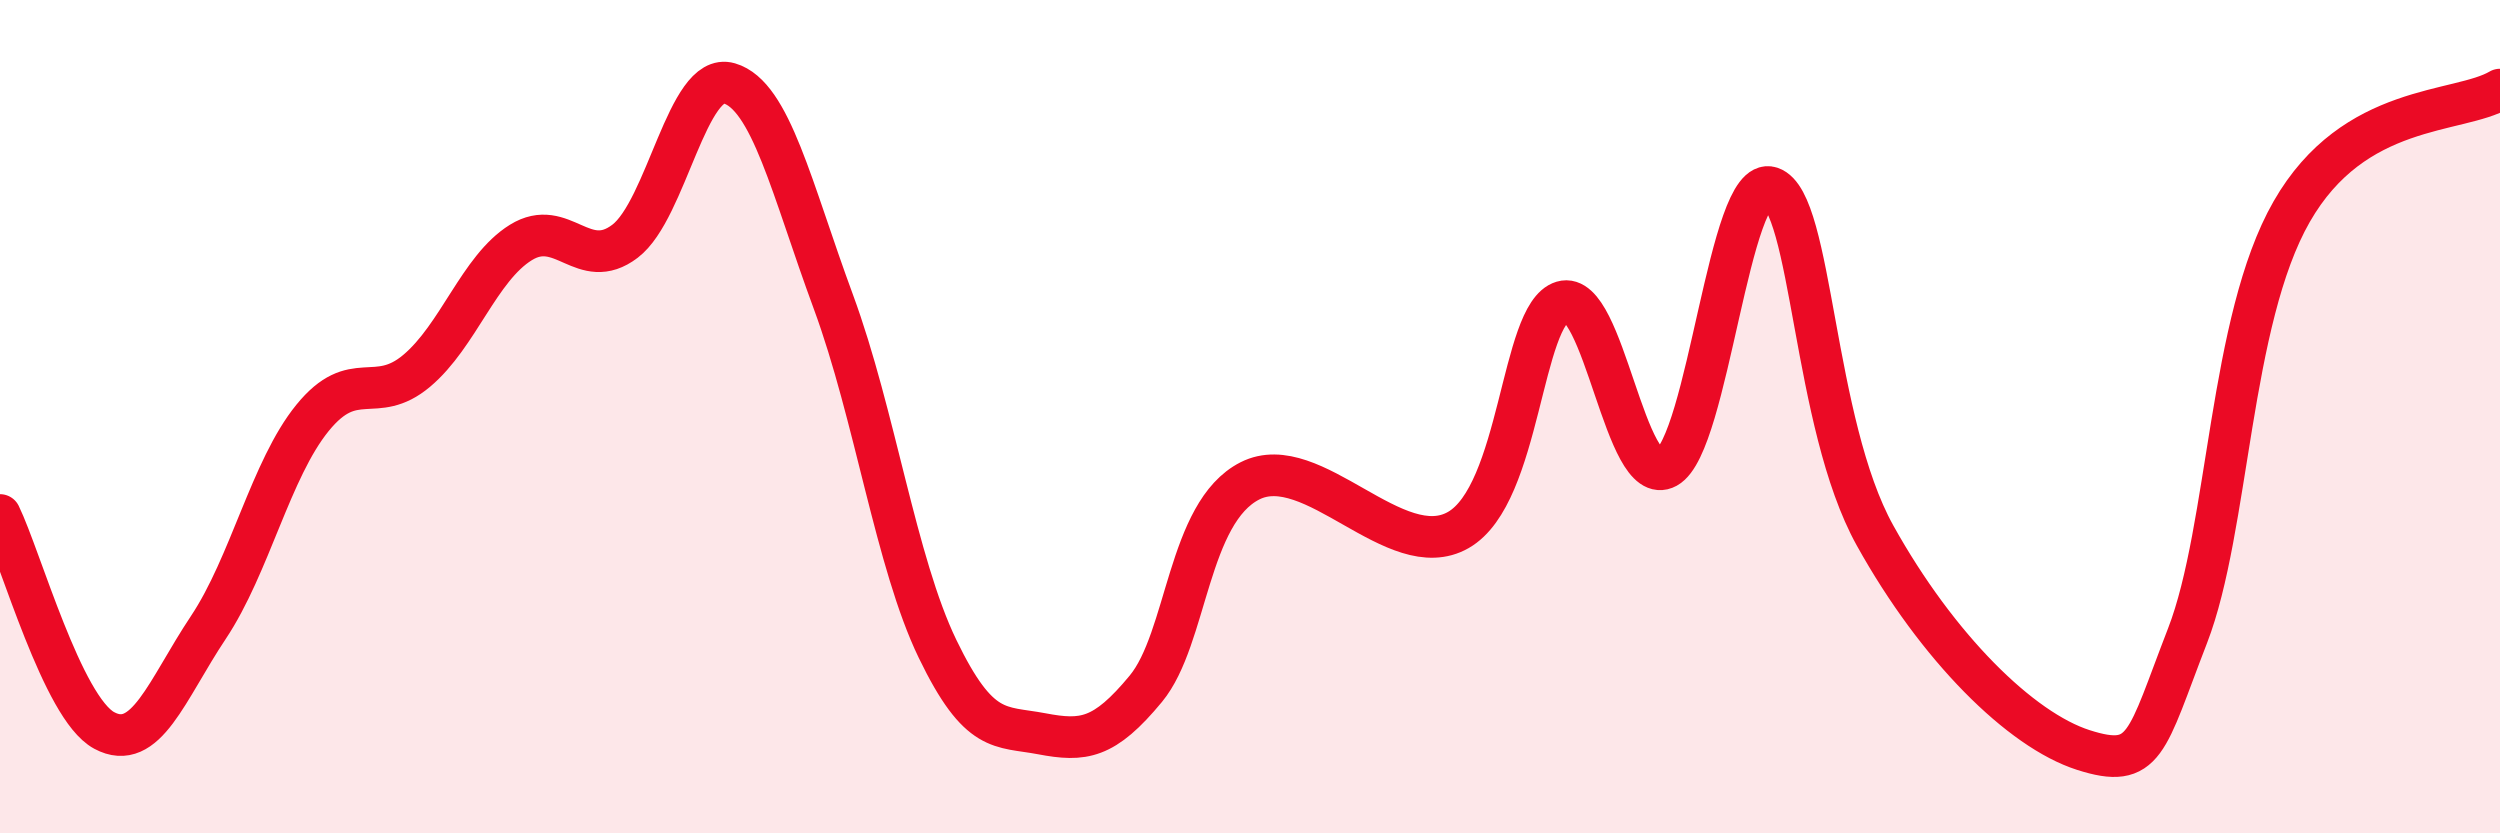
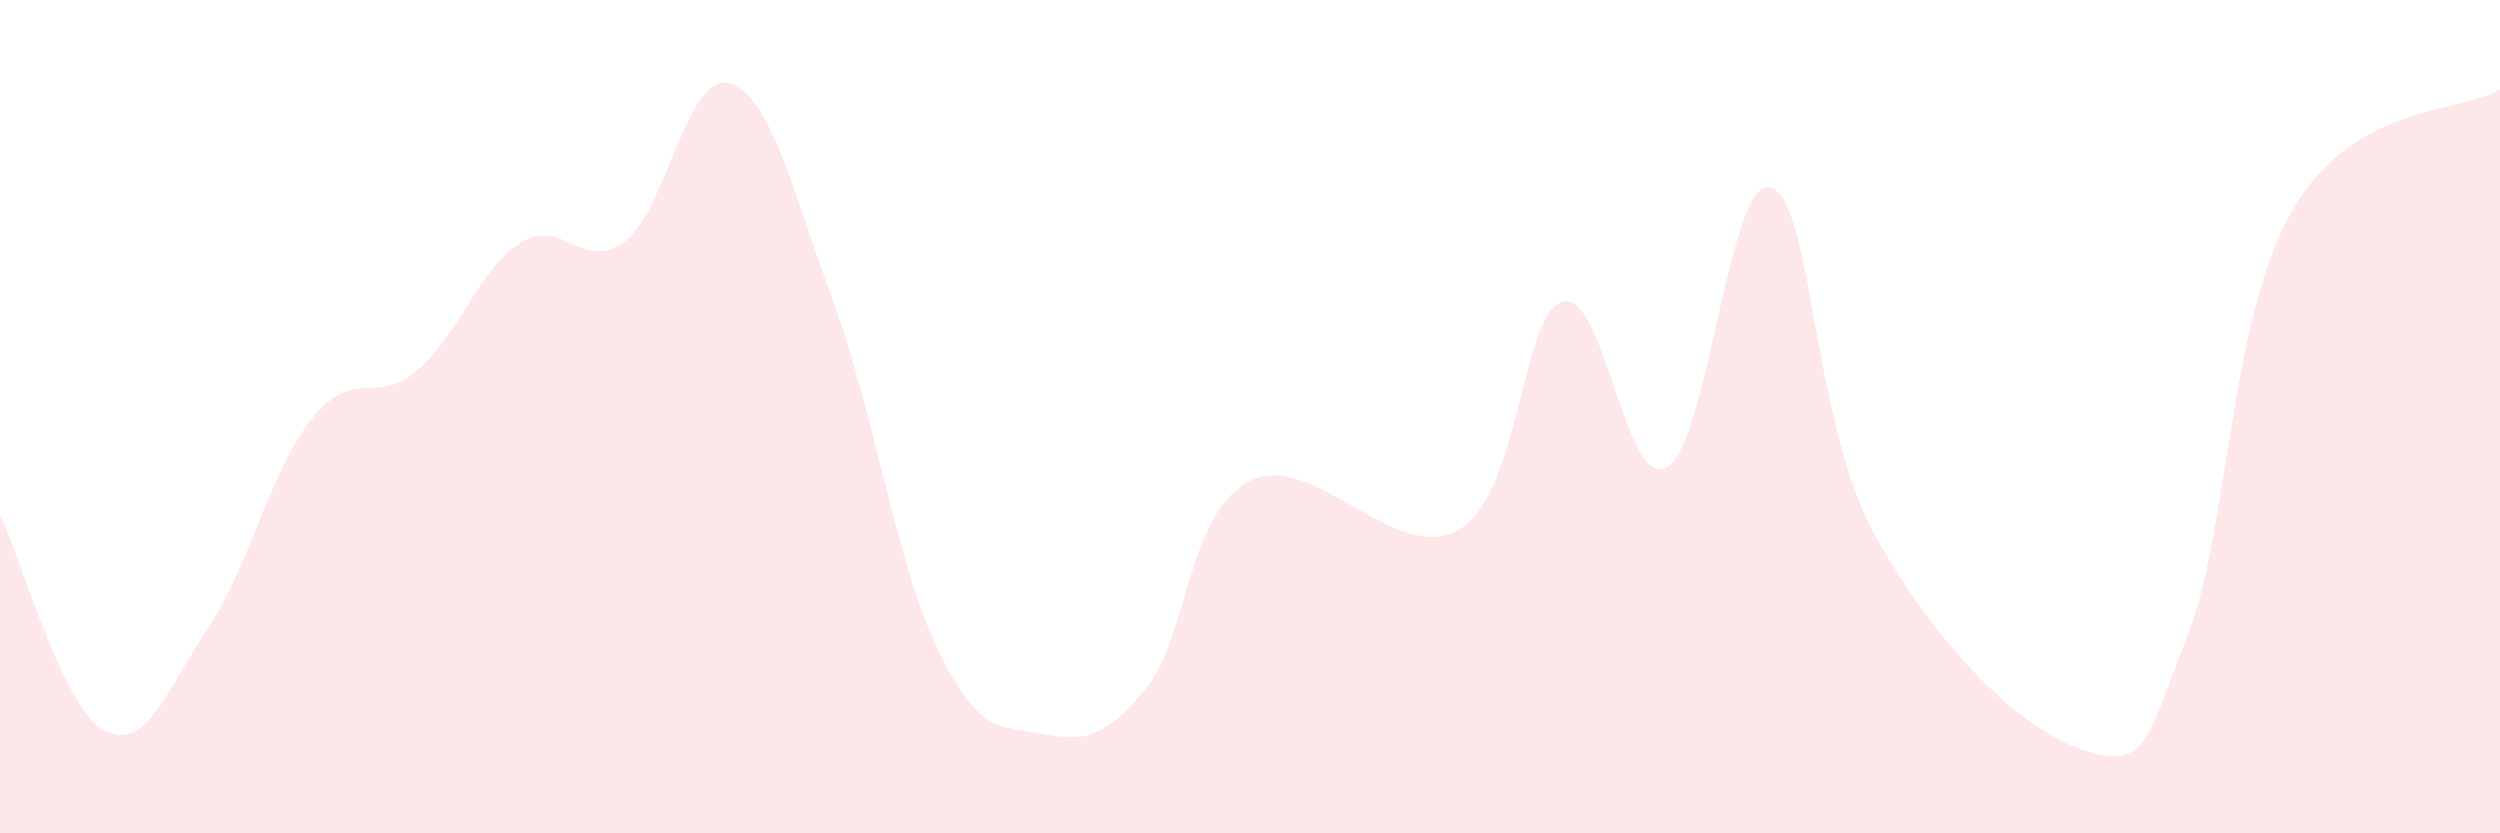
<svg xmlns="http://www.w3.org/2000/svg" width="60" height="20" viewBox="0 0 60 20">
  <path d="M 0,12.36 C 0.5,13.39 1.5,16.99 2.5,17.53 C 3.5,18.07 4,16.56 5,15.06 C 6,13.56 6.5,11.26 7.5,10.03 C 8.5,8.8 9,9.74 10,8.9 C 11,8.06 11.5,6.44 12.5,5.82 C 13.5,5.2 14,6.55 15,5.79 C 16,5.03 16.5,1.71 17.5,2 C 18.5,2.29 19,4.53 20,7.24 C 21,9.95 21.5,13.5 22.5,15.57 C 23.5,17.64 24,17.42 25,17.61 C 26,17.8 26.5,17.74 27.5,16.53 C 28.5,15.32 28.5,12.3 30,11.54 C 31.5,10.78 33.5,13.58 35,12.72 C 36.5,11.86 36.5,7.54 37.5,7.24 C 38.5,6.94 39,11.77 40,11.22 C 41,10.67 41.5,4.17 42.5,4.5 C 43.5,4.83 43.5,10.15 45,12.85 C 46.5,15.55 48.5,17.52 50,18 C 51.5,18.48 51.5,17.84 52.5,15.26 C 53.5,12.68 53.5,7.7 55,5.08 C 56.5,2.46 59,2.74 60,2.15L60 20L0 20Z" fill="#EB0A25" opacity="0.1" stroke-linecap="round" stroke-linejoin="round" />
-   <path d="M 0,12.36 C 0.5,13.39 1.5,16.99 2.5,17.53 C 3.5,18.07 4,16.56 5,15.06 C 6,13.56 6.5,11.26 7.5,10.03 C 8.5,8.8 9,9.74 10,8.9 C 11,8.06 11.5,6.44 12.5,5.82 C 13.5,5.2 14,6.55 15,5.79 C 16,5.03 16.5,1.71 17.5,2 C 18.5,2.29 19,4.53 20,7.24 C 21,9.95 21.5,13.5 22.5,15.57 C 23.5,17.64 24,17.42 25,17.61 C 26,17.8 26.5,17.74 27.5,16.53 C 28.5,15.32 28.5,12.3 30,11.54 C 31.5,10.78 33.5,13.58 35,12.72 C 36.5,11.86 36.5,7.54 37.5,7.24 C 38.5,6.94 39,11.77 40,11.22 C 41,10.67 41.5,4.17 42.5,4.5 C 43.5,4.83 43.5,10.15 45,12.85 C 46.5,15.55 48.5,17.52 50,18 C 51.5,18.48 51.5,17.84 52.5,15.26 C 53.5,12.68 53.5,7.7 55,5.08 C 56.5,2.46 59,2.74 60,2.15" stroke="#EB0A25" stroke-width="1" fill="none" stroke-linecap="round" stroke-linejoin="round" />
</svg>